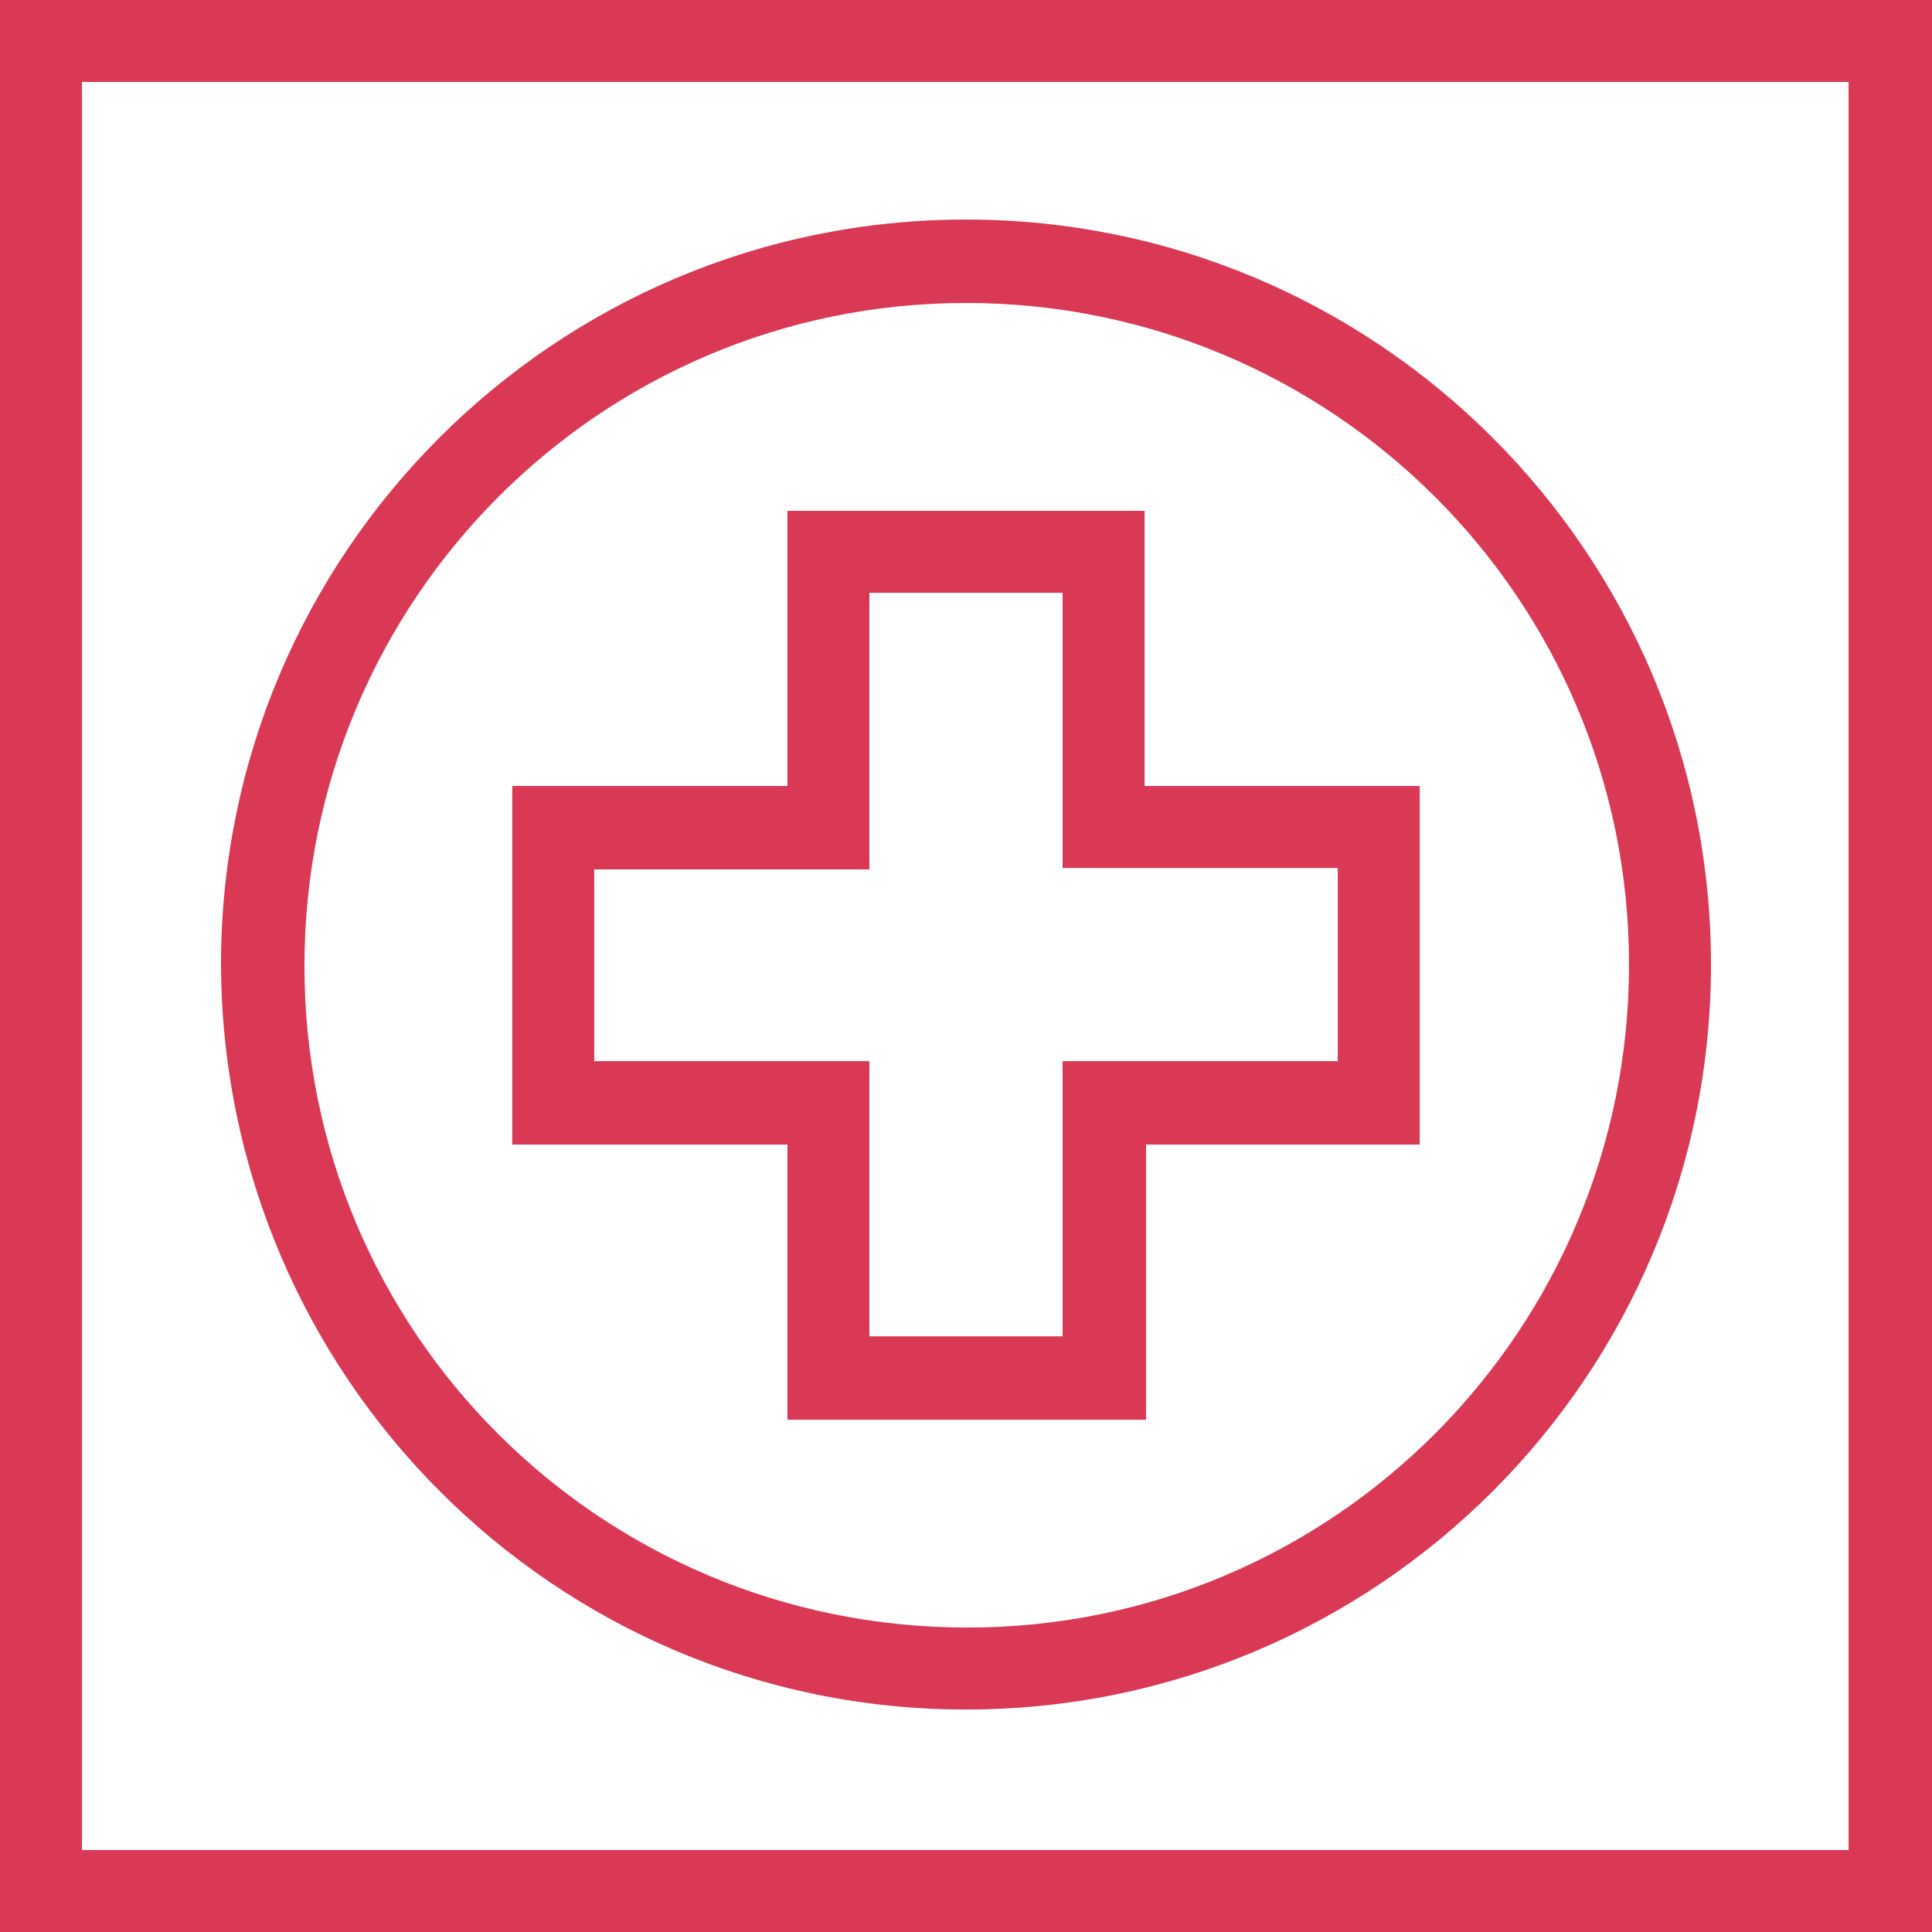
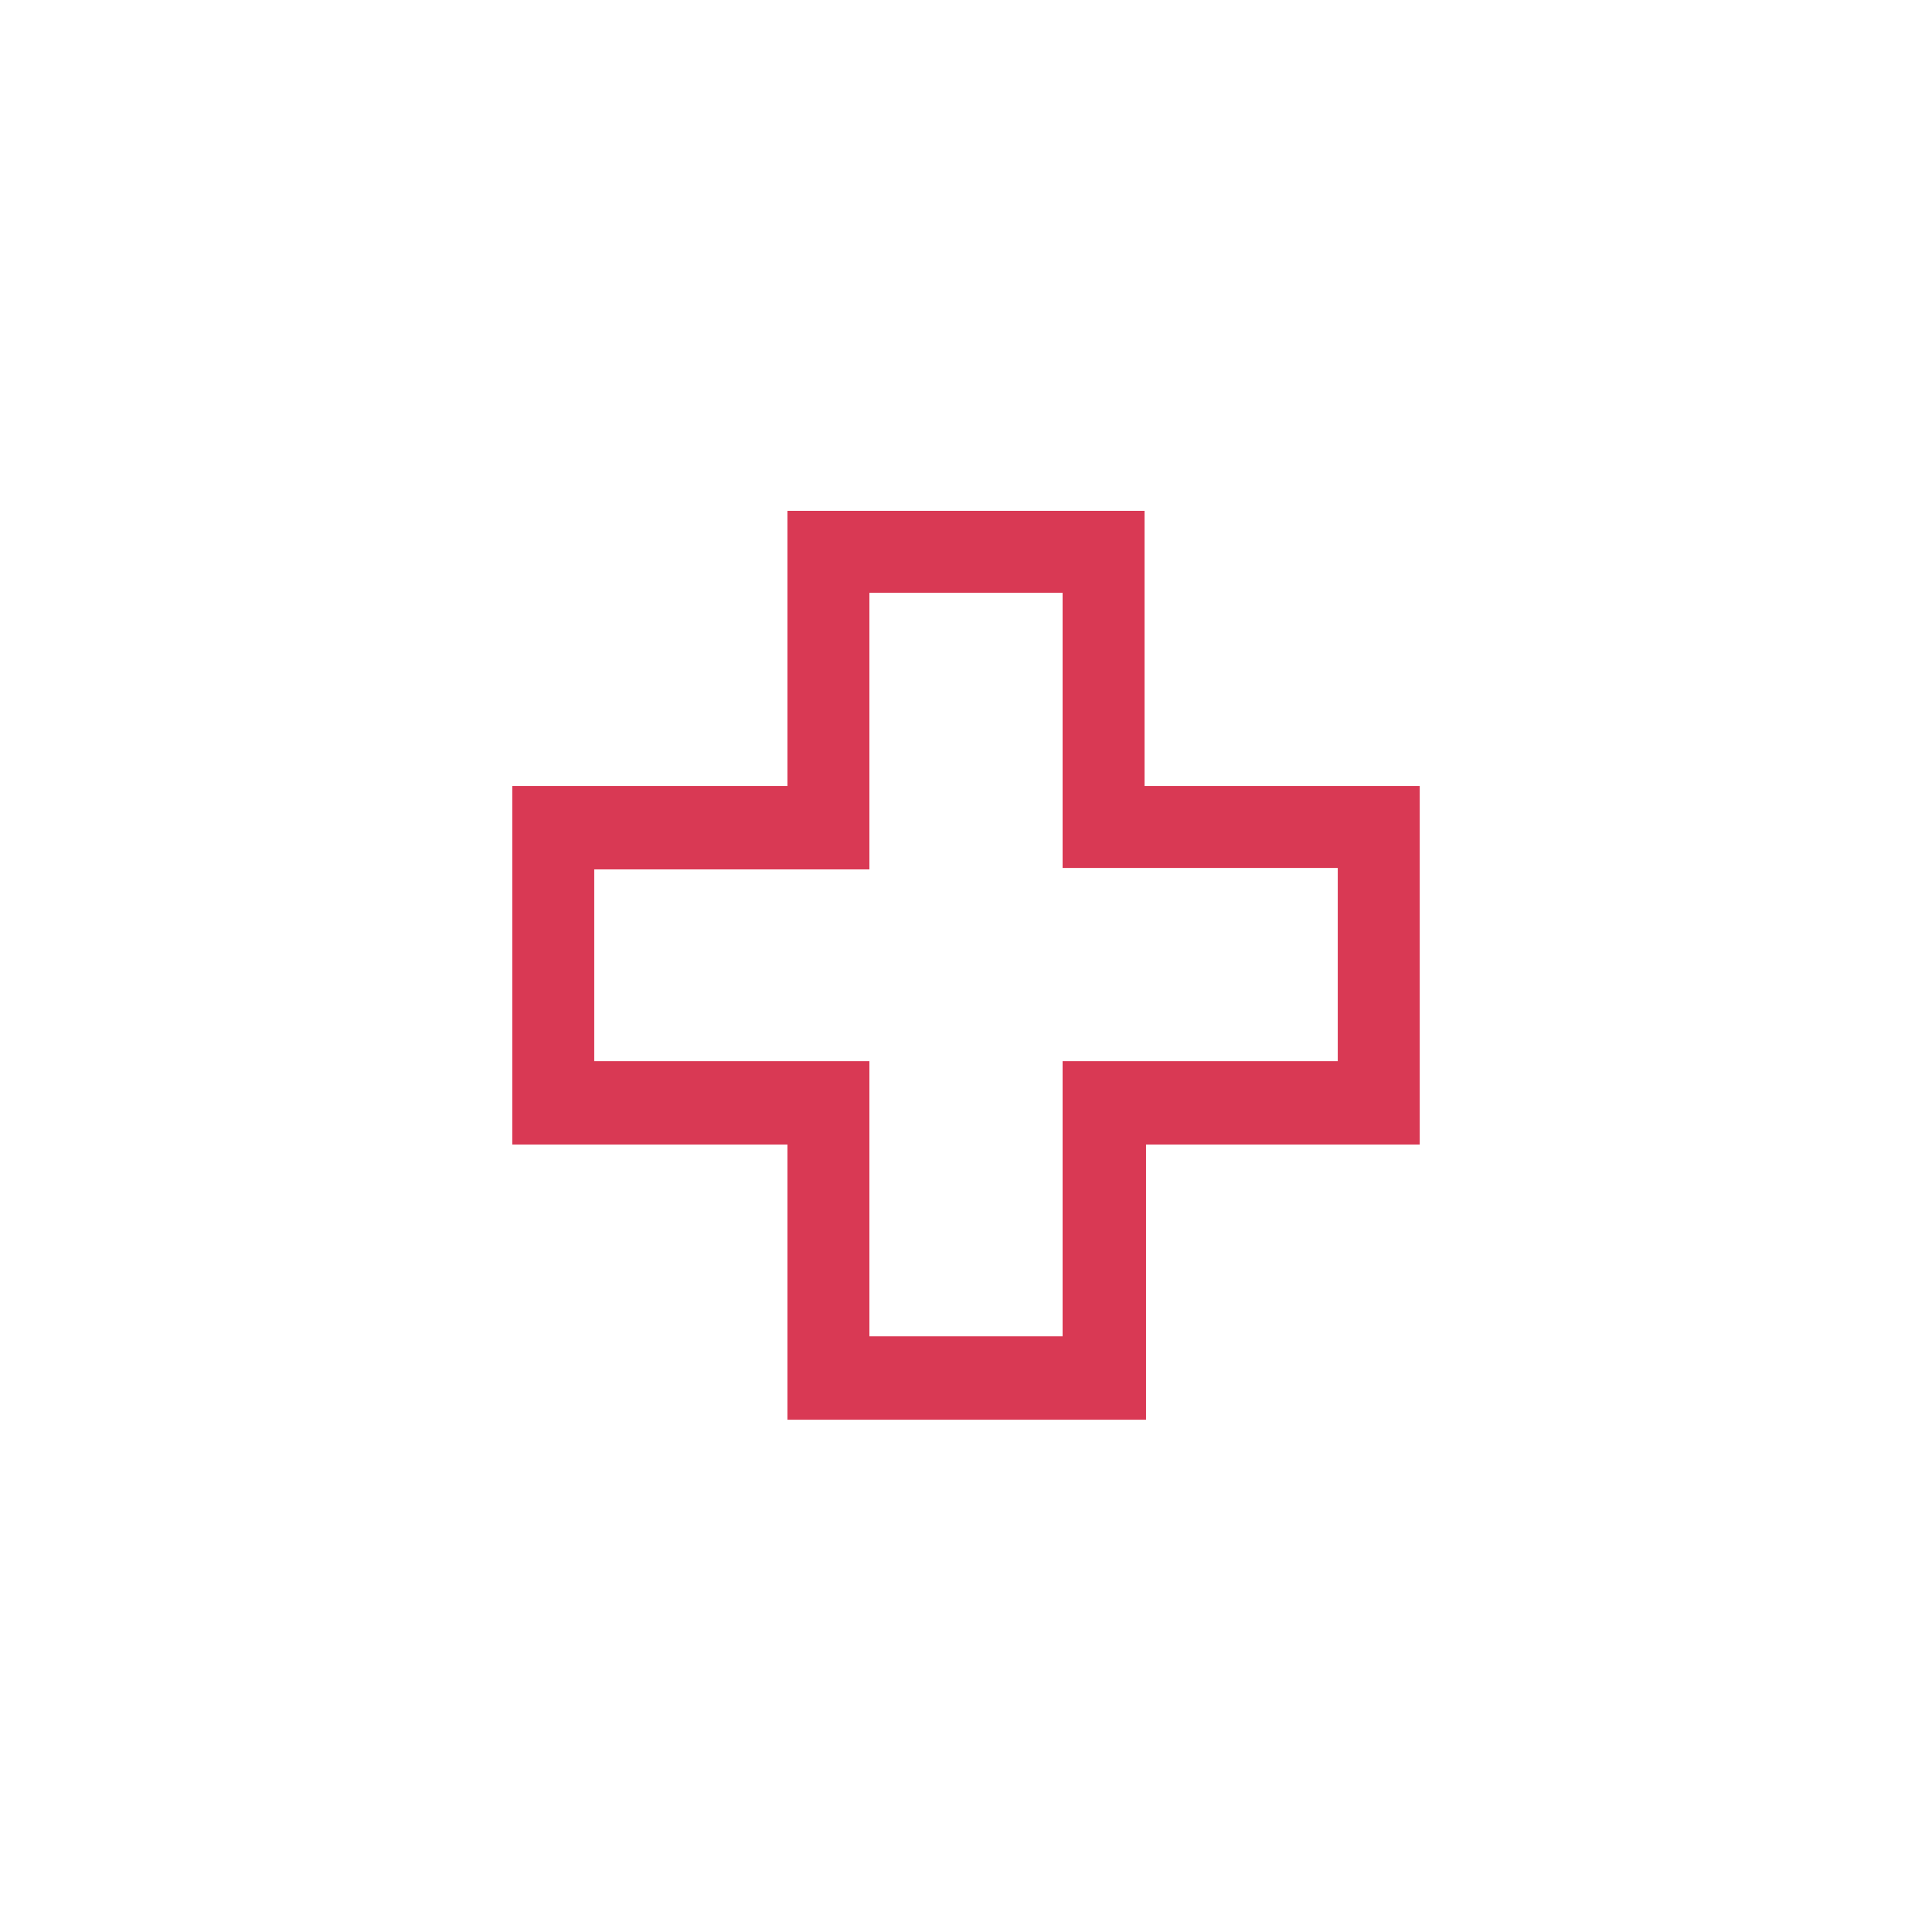
<svg xmlns="http://www.w3.org/2000/svg" version="1.1" id="Layer_1" x="0px" y="0px" viewBox="0 0 132 132" style="enable-background:new 0 0 132 132;" xml:space="preserve" width="132" height="132">
  <style type="text/css">
	.st0{fill:#d93954;}
</style>
-   <path class="st0" d="M0,0v132h132V0H0z M126.4,126.4H5.6V5.6h120.7V126.4z" />
-   <path class="st0" d="M66,116.8c28.1,0,50.9-22.8,50.9-50.9c0-28.1-22.8-50.9-50.9-50.9c-28.1,0-50.9,22.8-50.9,50.9c0,0,0,0,0,0  C15.2,94,37.9,116.8,66,116.8z M66,20.7c25,0,45.3,20.2,45.3,45.2c0,25-20.2,45.3-45.2,45.3C41,111.2,20.8,91,20.8,66c0,0,0,0,0,0  C20.8,41,41,20.7,66,20.7z" />
  <path class="st0" d="M53.8,97h24.5V78.2H97V53.7H78.2V34.9H53.8v18.8H35v24.5h18.8V97z M40.6,72.5V59.4h18.8V40.5h13.2v18.8h18.8v13.2H72.6v18.8  H59.4V72.5H40.6z" />
</svg>